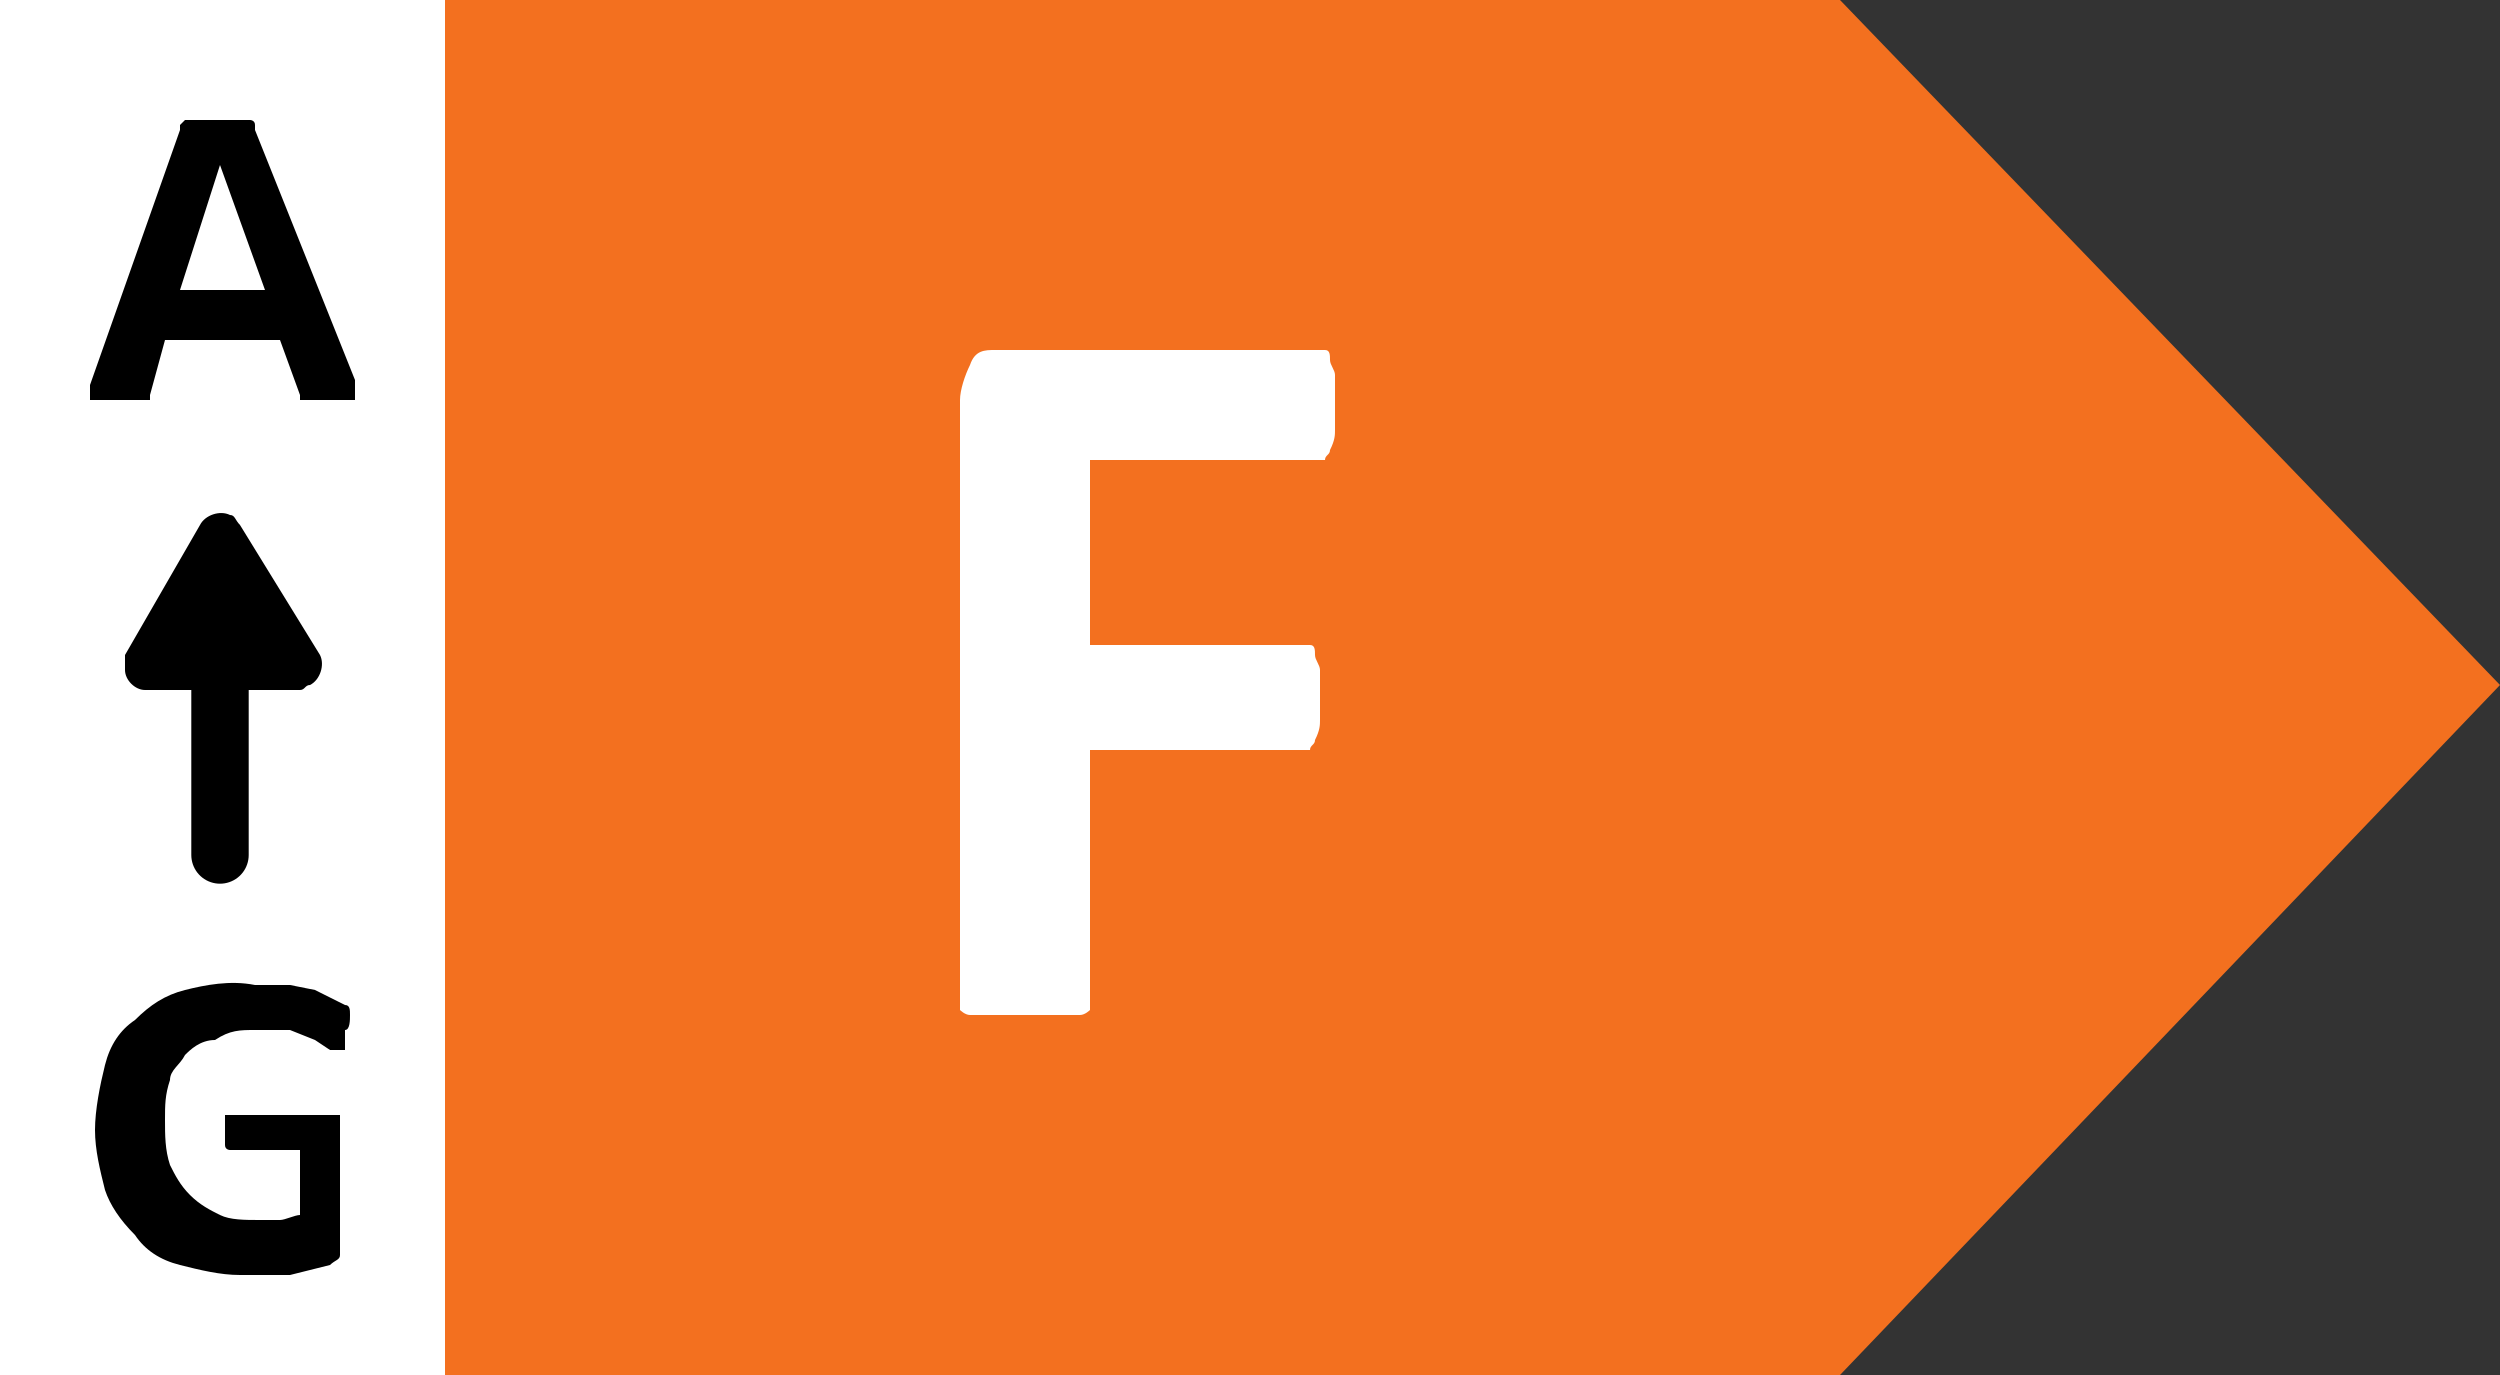
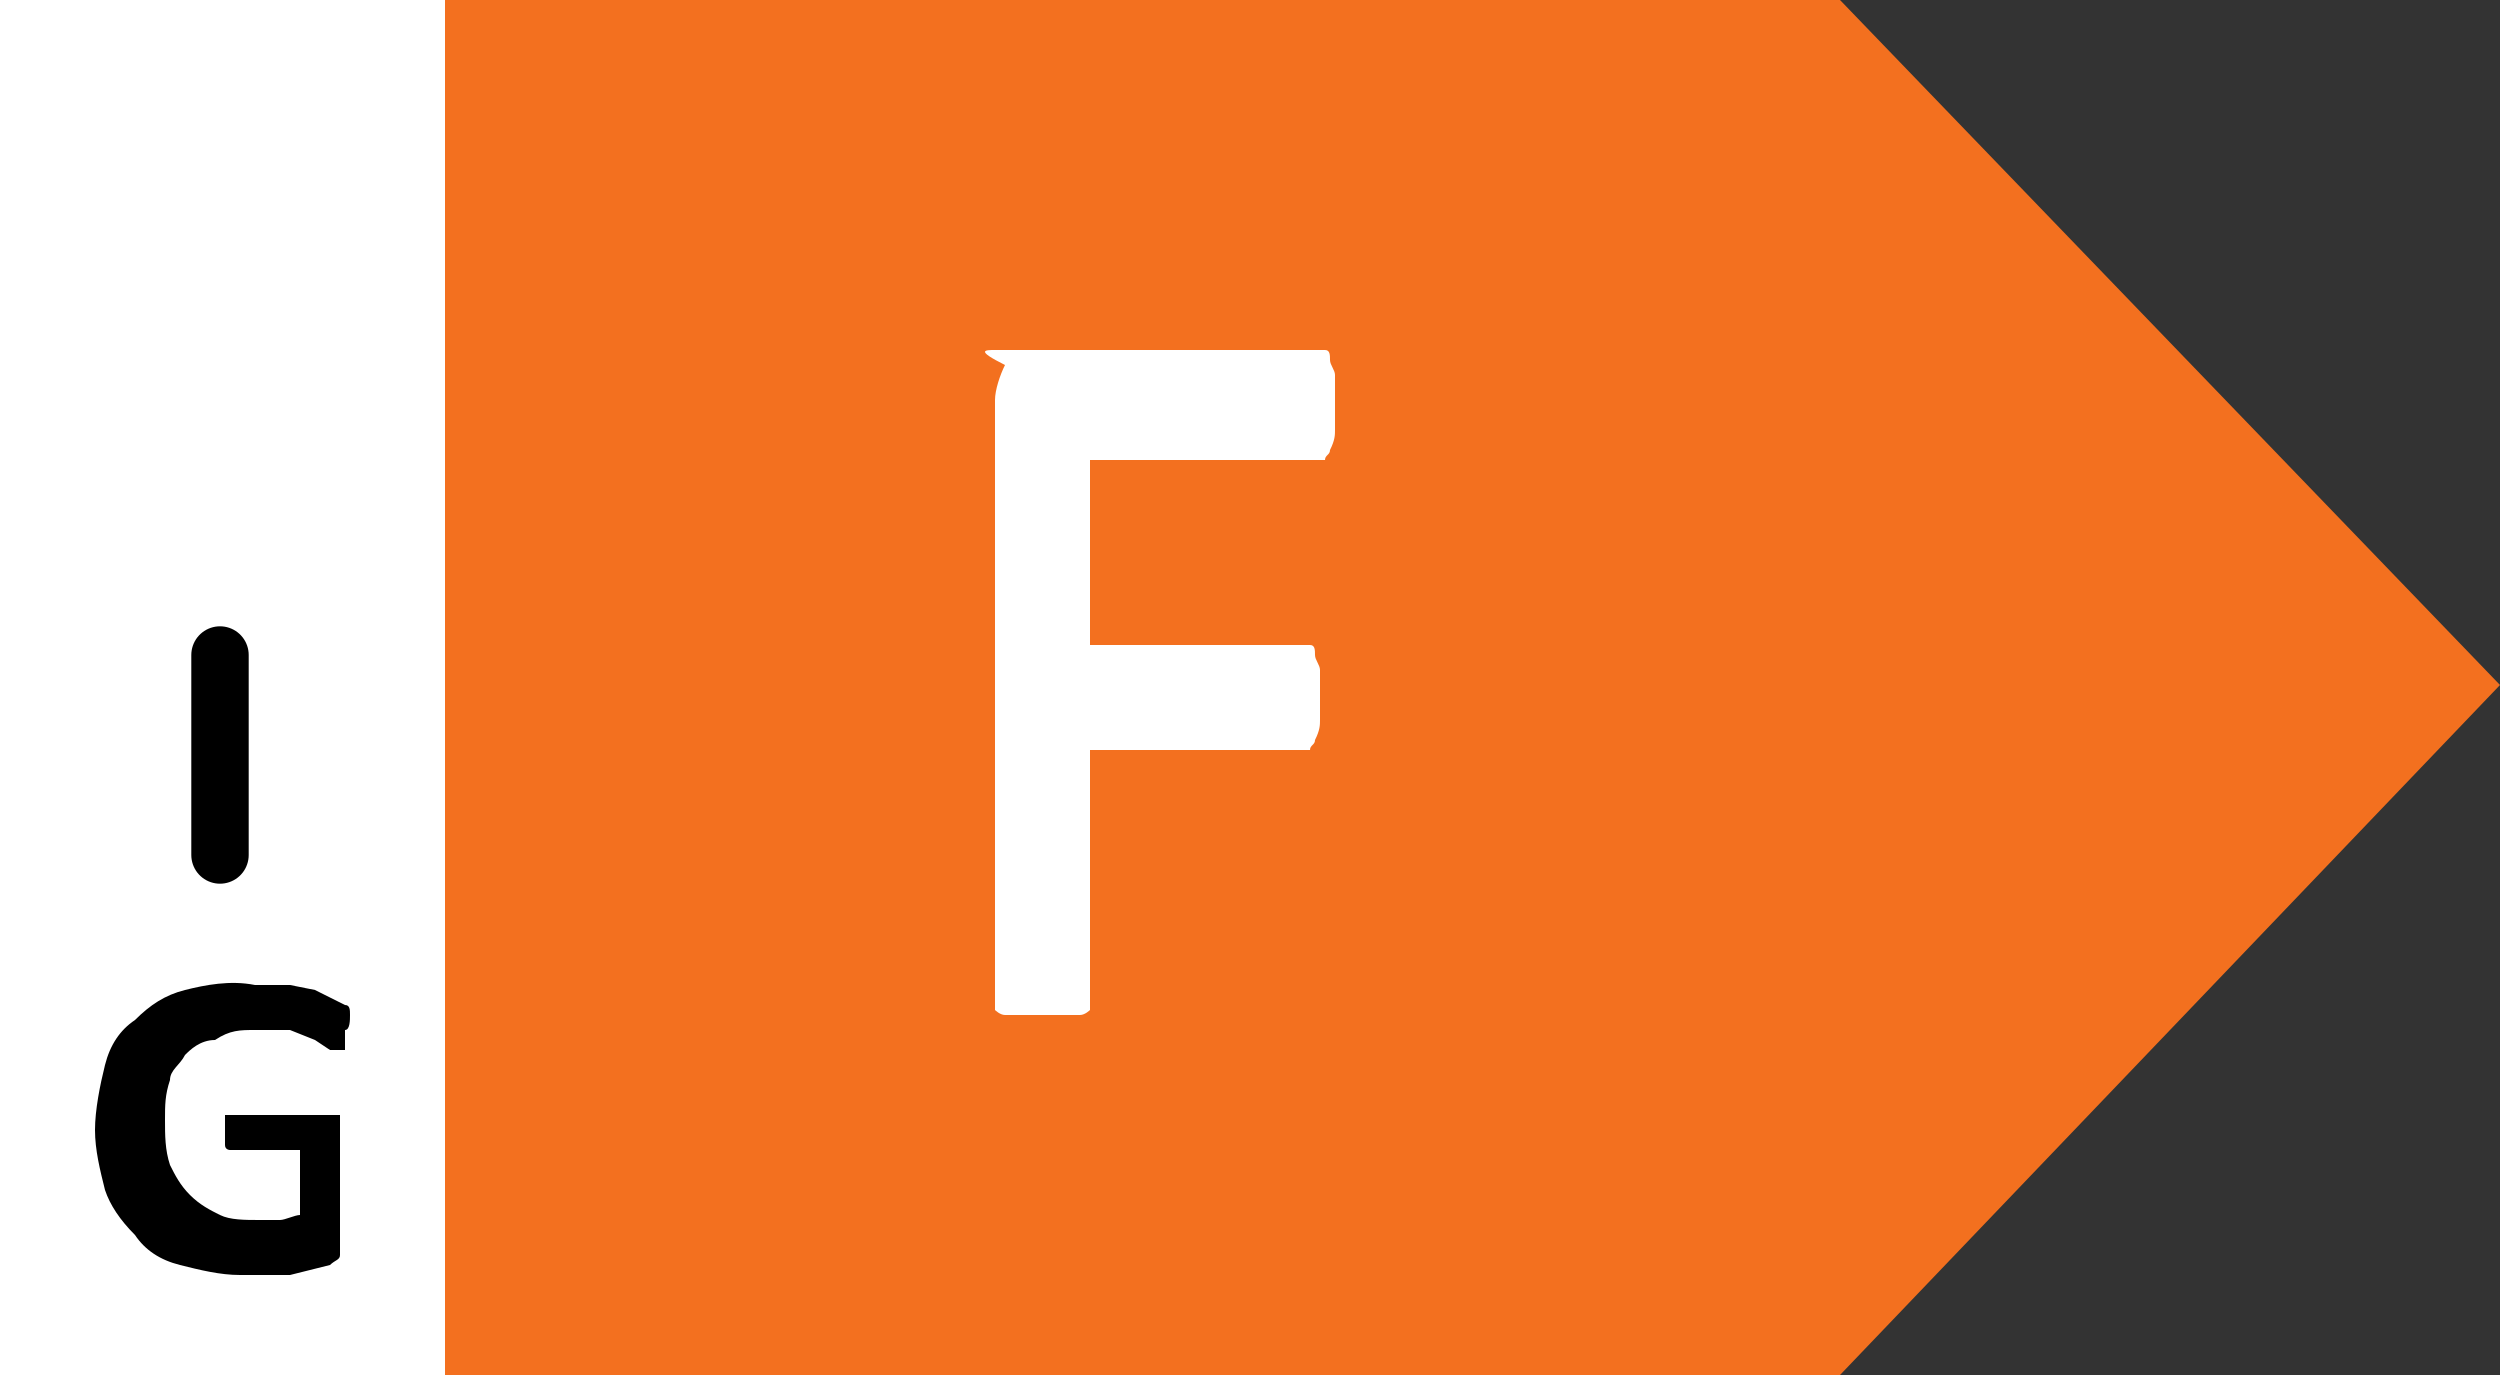
<svg xmlns="http://www.w3.org/2000/svg" version="1.1" id="Ebene_1" x="0px" y="0px" width="50px" height="27.5px" viewBox="0 0 50 27.5" style="enable-background:new 0 0 50 27.5;" xml:space="preserve">
  <rect x="0" y="0" width="50" height="27.5" fill="#333333" stroke="none" />
  <style type="text/css">
	.st0{fill:#F3701F;}
	.st1{fill:#FFFFFF;}
	.st2{fill:none;stroke:#000000;stroke-width:1.148;stroke-linecap:round;stroke-linejoin:round;}
</style>
  <g id="b">
    <g id="c">
      <g id="d">
        <polygon class="st0" points="36.8,0 8.9,0 8.9,27.5 36.8,27.5 50,13.7    " />
        <rect y="0" class="st1" width="8.9" height="27.5" />
-         <path d="M7.1,7.6v0.3c0,0,0,0.1,0,0.1C7,8,6.9,8,6.9,8H6.2H6l0,0V7.9L5.6,6.8H3.3L3,7.9C3,7.9,3,8,3,8H2.9H2.7H2     C1.9,8,1.9,8,1.8,8c0,0,0-0.1,0-0.1c0,0,0-0.2,0-0.2l1.8-5.1c0,0,0-0.1,0-0.1c0,0,0.1-0.1,0.1-0.1H5c0,0,0.1,0,0.1,0.1     c0,0,0,0.1,0,0.1L7.1,7.6L7.1,7.6z M4.4,3.3L4.4,3.3L3.6,5.8h1.7L4.4,3.3L4.4,3.3z" />
        <path d="M6.9,20.6c0,0.1,0,0.1,0,0.2c0,0,0,0.1,0,0.2l0,0H6.8H6.6l-0.3-0.2l-0.5-0.2c-0.2,0-0.5,0-0.7,0c-0.3,0-0.5,0-0.8,0.2     C4,20.8,3.8,21,3.7,21.1c-0.1,0.2-0.3,0.3-0.3,0.5c-0.1,0.3-0.1,0.5-0.1,0.8c0,0.3,0,0.6,0.1,0.9c0.1,0.2,0.2,0.4,0.4,0.6     c0.2,0.2,0.4,0.3,0.6,0.4c0.2,0.1,0.5,0.1,0.8,0.1c0.1,0,0.3,0,0.4,0c0.1,0,0.3-0.1,0.4-0.1V23H4.6c0,0-0.1,0-0.1-0.1     c0-0.1,0-0.2,0-0.3c0-0.1,0-0.1,0-0.2c0,0,0-0.1,0-0.1l0,0h2.2h0.1c0,0,0,0.1,0,0.1c0,0,0,0.1,0,0.2v2.3c0,0.1,0,0.2,0,0.2     c0,0.1-0.1,0.1-0.2,0.2l-0.4,0.1l-0.4,0.1H5.3H4.8c-0.4,0-0.8-0.1-1.2-0.2c-0.4-0.1-0.7-0.3-0.9-0.6c-0.3-0.3-0.5-0.6-0.6-0.9     c-0.1-0.4-0.2-0.8-0.2-1.2c0-0.4,0.1-0.9,0.2-1.3c0.1-0.4,0.3-0.7,0.6-0.9c0.3-0.3,0.6-0.5,1-0.6c0.4-0.1,0.9-0.2,1.4-0.1     c0.2,0,0.5,0,0.7,0l0.5,0.1L6.7,20l0.2,0.1c0.1,0,0.1,0.1,0.1,0.2C7,20.4,7,20.6,6.9,20.6L6.9,20.6z" />
        <line class="st2" x1="4.4" y1="13.1" x2="4.4" y2="17.1" />
-         <path d="M2.5,13.1l1.5-2.6c0.1-0.2,0.4-0.3,0.6-0.2c0.1,0,0.1,0.1,0.2,0.2l1.6,2.6c0.1,0.2,0,0.5-0.2,0.6c-0.1,0-0.1,0.1-0.2,0.1     H2.9c-0.2,0-0.4-0.2-0.4-0.4C2.5,13.3,2.5,13.2,2.5,13.1z" />
-         <path class="st1" d="M26.7,8.1c0,0.2,0,0.3,0,0.5c0,0.1,0,0.2-0.1,0.4c0,0.1-0.1,0.1-0.1,0.2c-0.1,0-0.1,0-0.2,0h-4.5v3.7H26     c0.1,0,0.1,0,0.2,0c0.1,0,0.1,0.1,0.1,0.2c0,0.1,0.1,0.2,0.1,0.3c0,0.3,0,0.7,0,1c0,0.1,0,0.2-0.1,0.4c0,0.1-0.1,0.1-0.1,0.2     c-0.1,0-0.1,0-0.2,0h-4.2v5c0,0.1,0,0.1,0,0.2c0,0-0.1,0.1-0.2,0.1c-0.1,0-0.3,0-0.4,0c-0.2,0-0.5,0-0.7,0h-0.7     c-0.1,0-0.3,0-0.4,0c-0.1,0-0.2-0.1-0.2-0.1c0-0.1,0-0.1,0-0.2v-12c0-0.2,0.1-0.5,0.2-0.7C19.5,7,19.7,7,19.9,7h6.4     c0.1,0,0.1,0,0.2,0c0.1,0,0.1,0.1,0.1,0.2c0,0.1,0.1,0.2,0.1,0.3C26.7,7.7,26.7,7.9,26.7,8.1L26.7,8.1z" />
+         <path class="st1" d="M26.7,8.1c0,0.2,0,0.3,0,0.5c0,0.1,0,0.2-0.1,0.4c0,0.1-0.1,0.1-0.1,0.2c-0.1,0-0.1,0-0.2,0h-4.5v3.7H26     c0.1,0,0.1,0,0.2,0c0.1,0,0.1,0.1,0.1,0.2c0,0.1,0.1,0.2,0.1,0.3c0,0.3,0,0.7,0,1c0,0.1,0,0.2-0.1,0.4c0,0.1-0.1,0.1-0.1,0.2     c-0.1,0-0.1,0-0.2,0h-4.2v5c0,0.1,0,0.1,0,0.2c0,0-0.1,0.1-0.2,0.1c-0.1,0-0.3,0-0.4,0c-0.2,0-0.5,0-0.7,0c-0.1,0-0.3,0-0.4,0c-0.1,0-0.2-0.1-0.2-0.1c0-0.1,0-0.1,0-0.2v-12c0-0.2,0.1-0.5,0.2-0.7C19.5,7,19.7,7,19.9,7h6.4     c0.1,0,0.1,0,0.2,0c0.1,0,0.1,0.1,0.1,0.2c0,0.1,0.1,0.2,0.1,0.3C26.7,7.7,26.7,7.9,26.7,8.1L26.7,8.1z" />
      </g>
    </g>
  </g>
</svg>